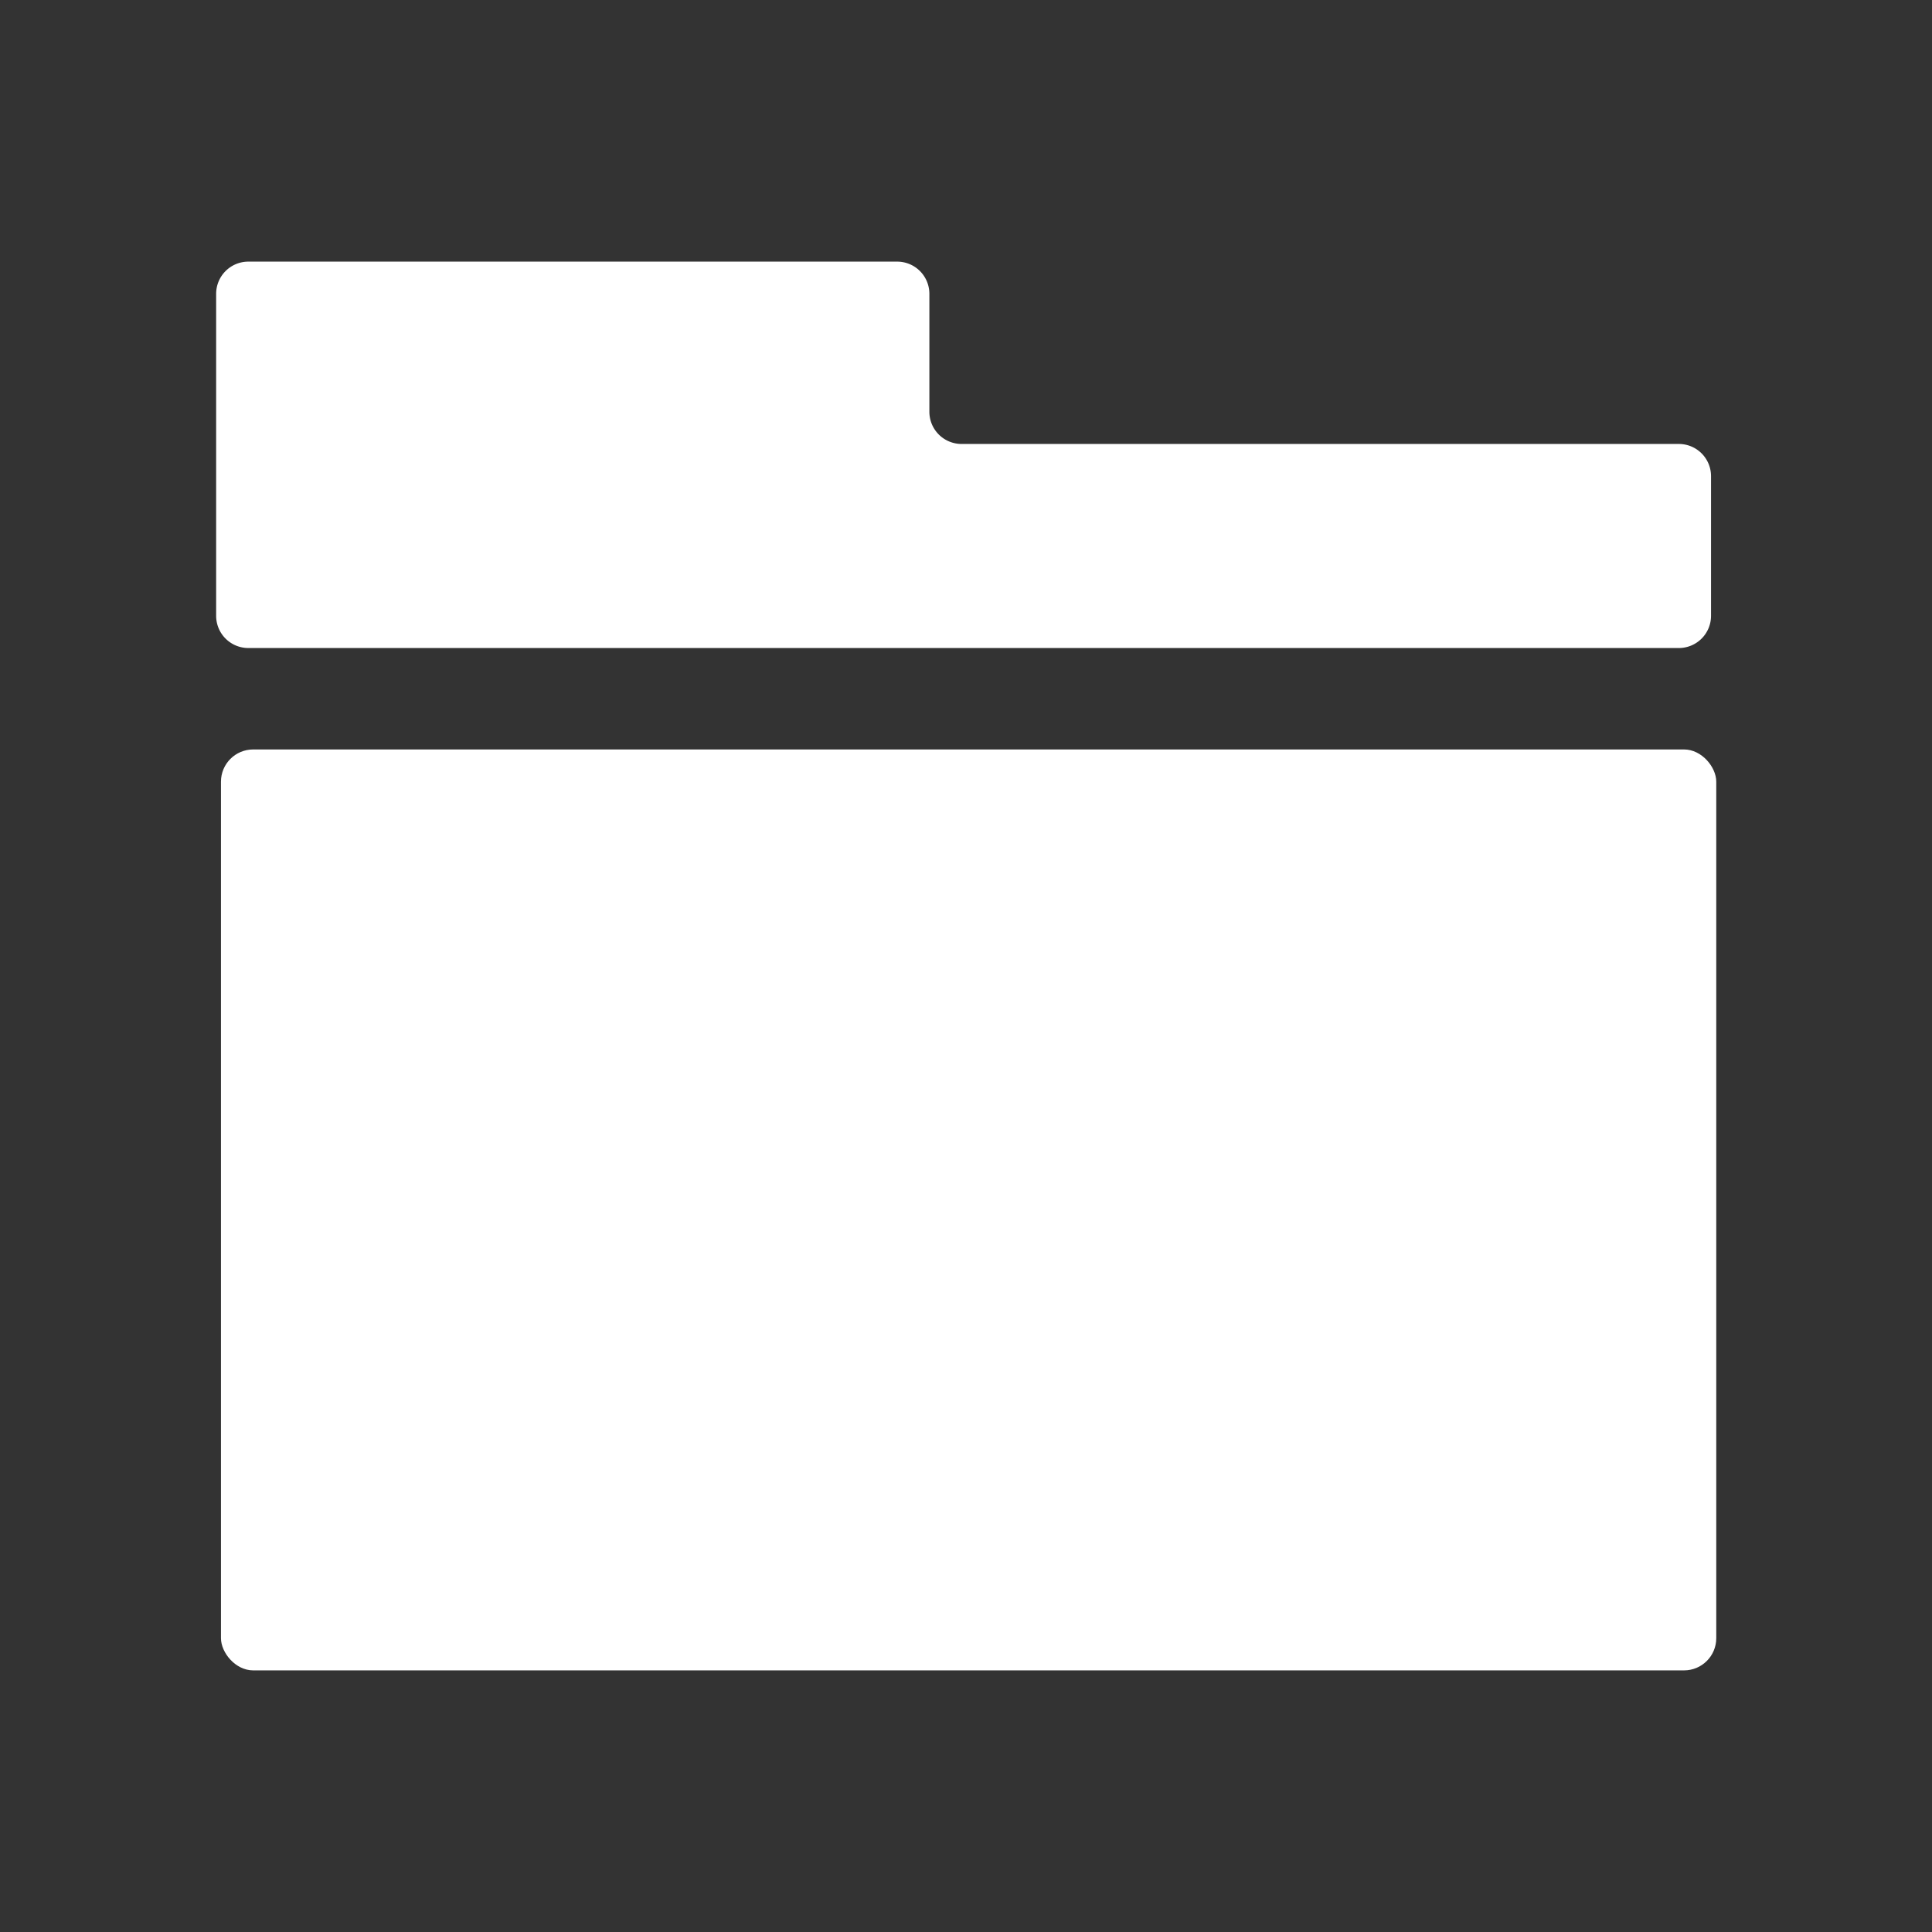
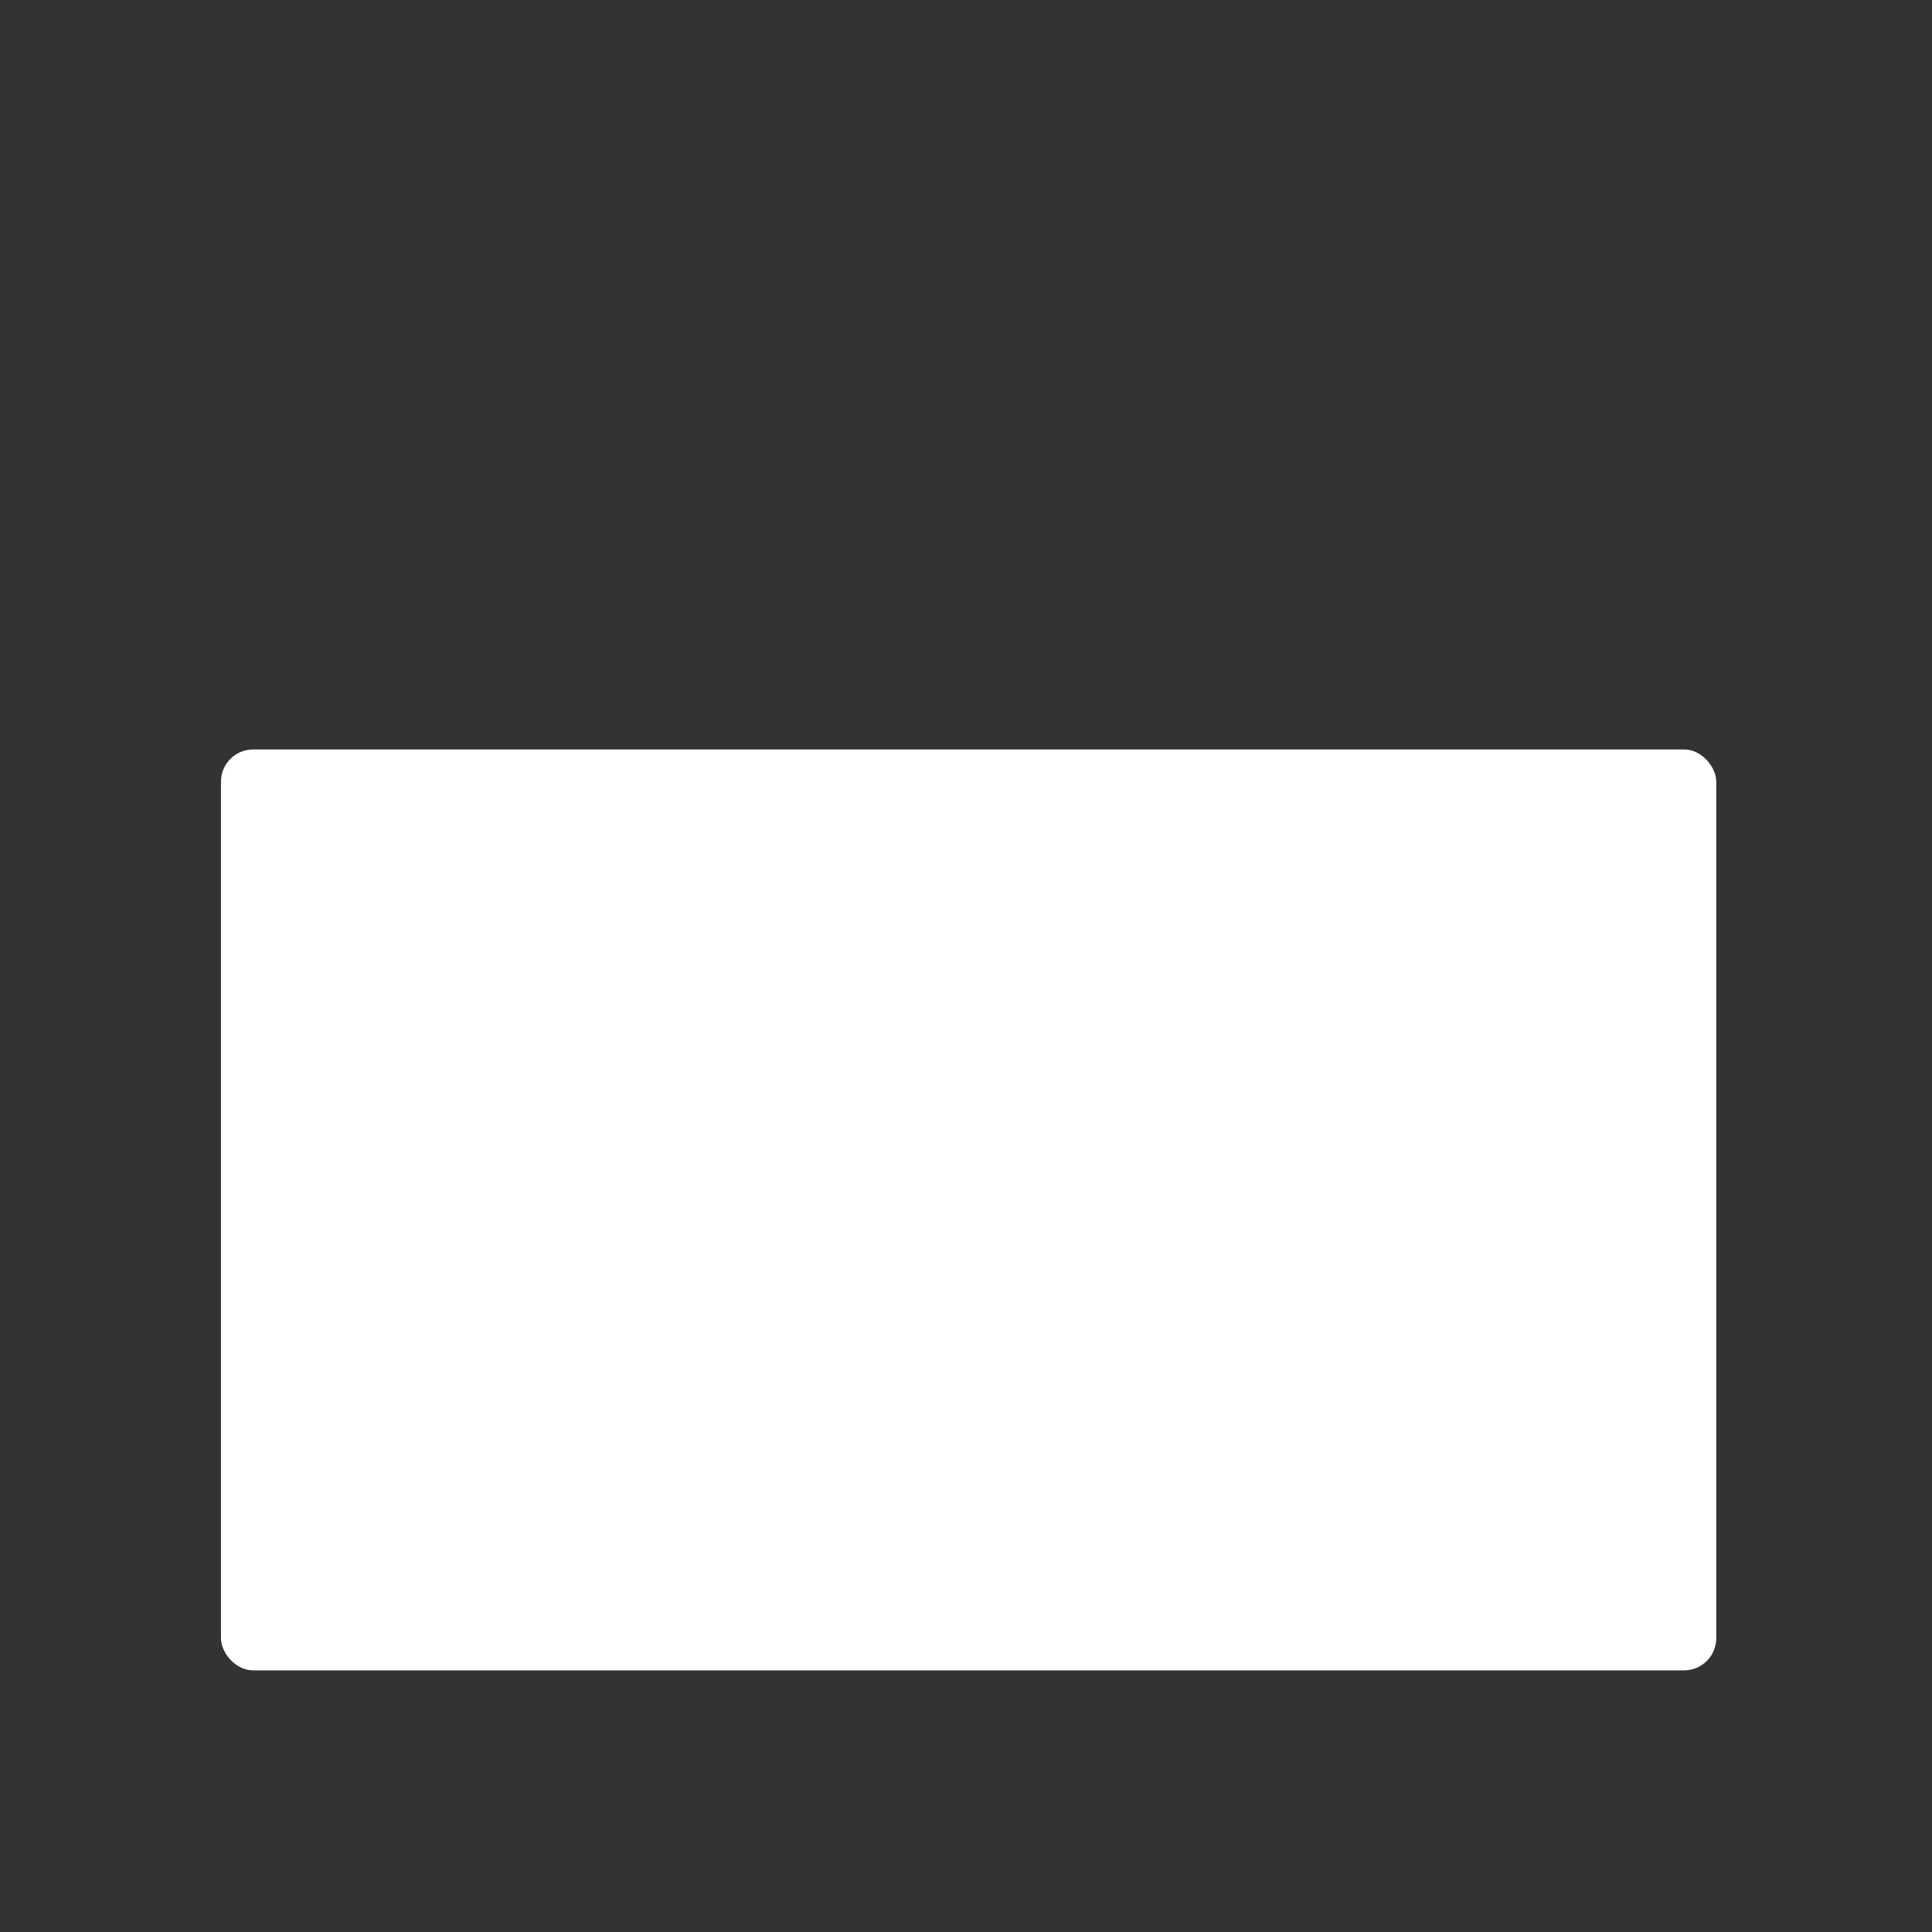
<svg xmlns="http://www.w3.org/2000/svg" id="图层_1" data-name="图层 1" viewBox="0 0 48 48">
  <rect x="0" y="0" width="48" height="48" fill="#333333" stroke="none" />
  <defs>
    <style>.cls-1{fill:#fff;}</style>
  </defs>
  <rect class="cls-1" x="5.49" y="18.62" width="37.15" height="22.88" rx="0.8" />
-   <path class="cls-1" d="M23.09,10.23V7.3a.8.8,0,0,0-.8-.8H6.17a.8.8,0,0,0-.8.8v8a.8.8,0,0,0,.8.8H41.71a.8.8,0,0,0,.8-.8V11.83a.8.8,0,0,0-.8-.8H23.89A.8.8,0,0,1,23.09,10.23Z" />
</svg>